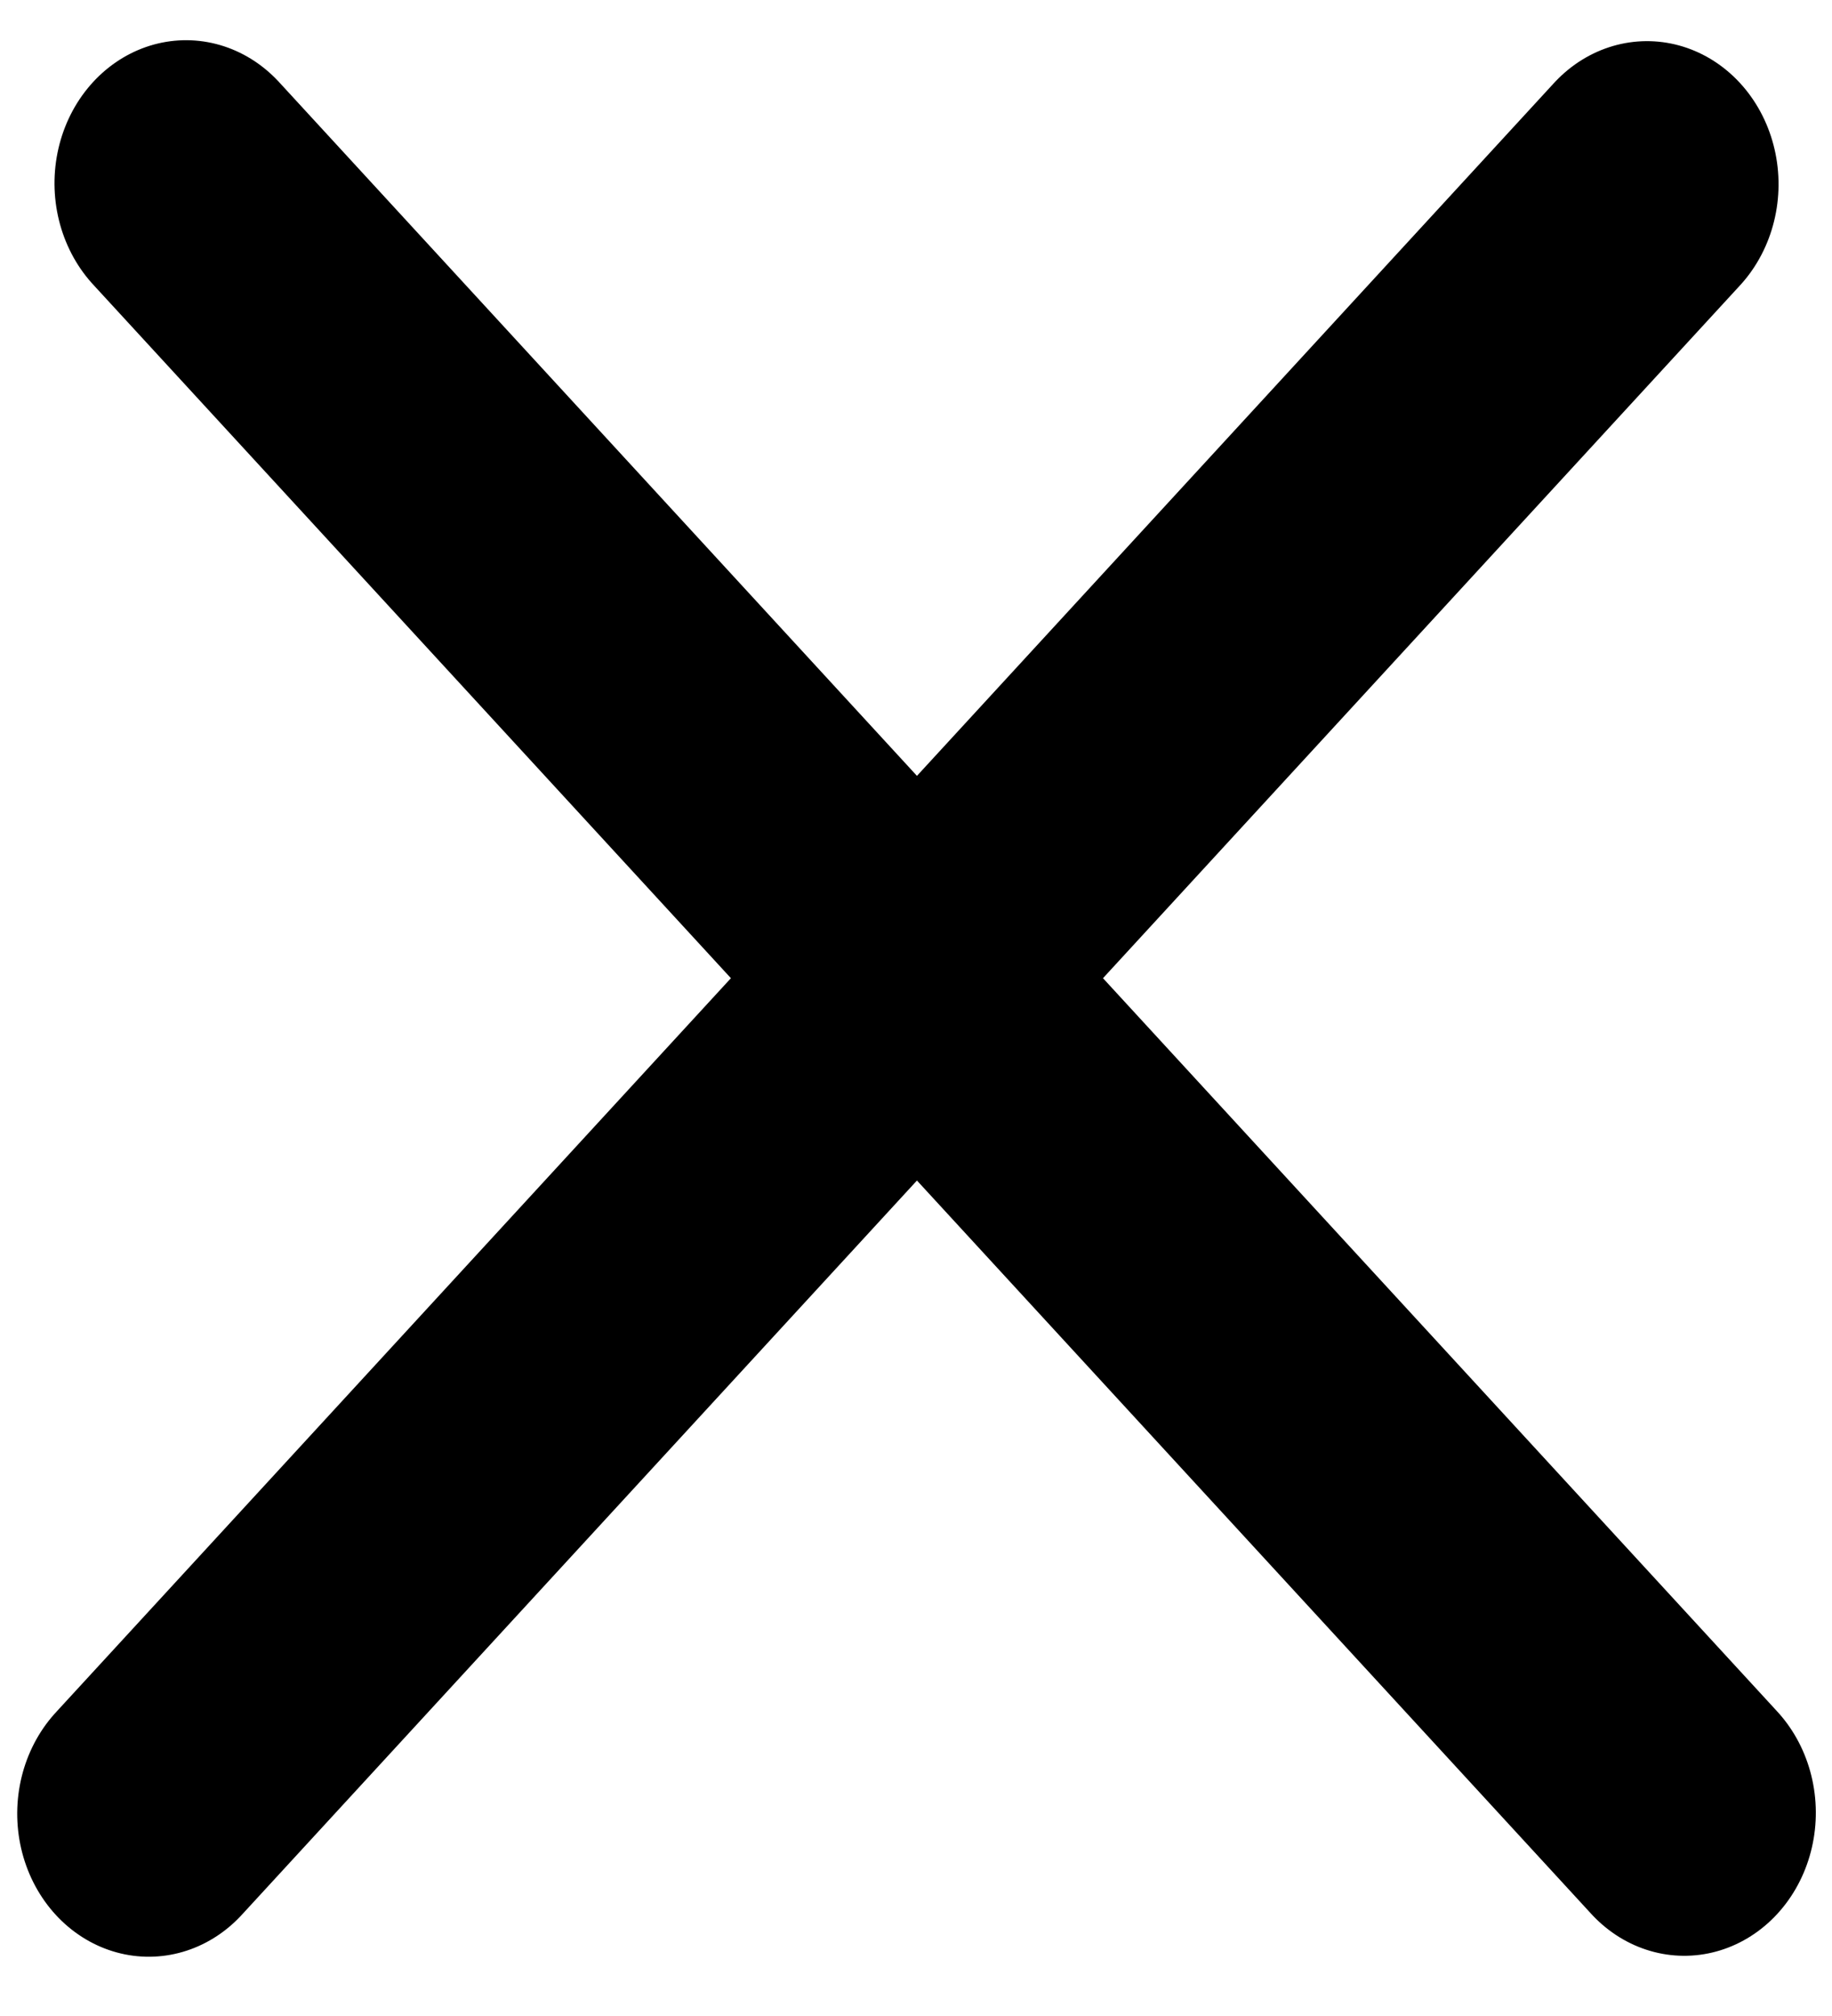
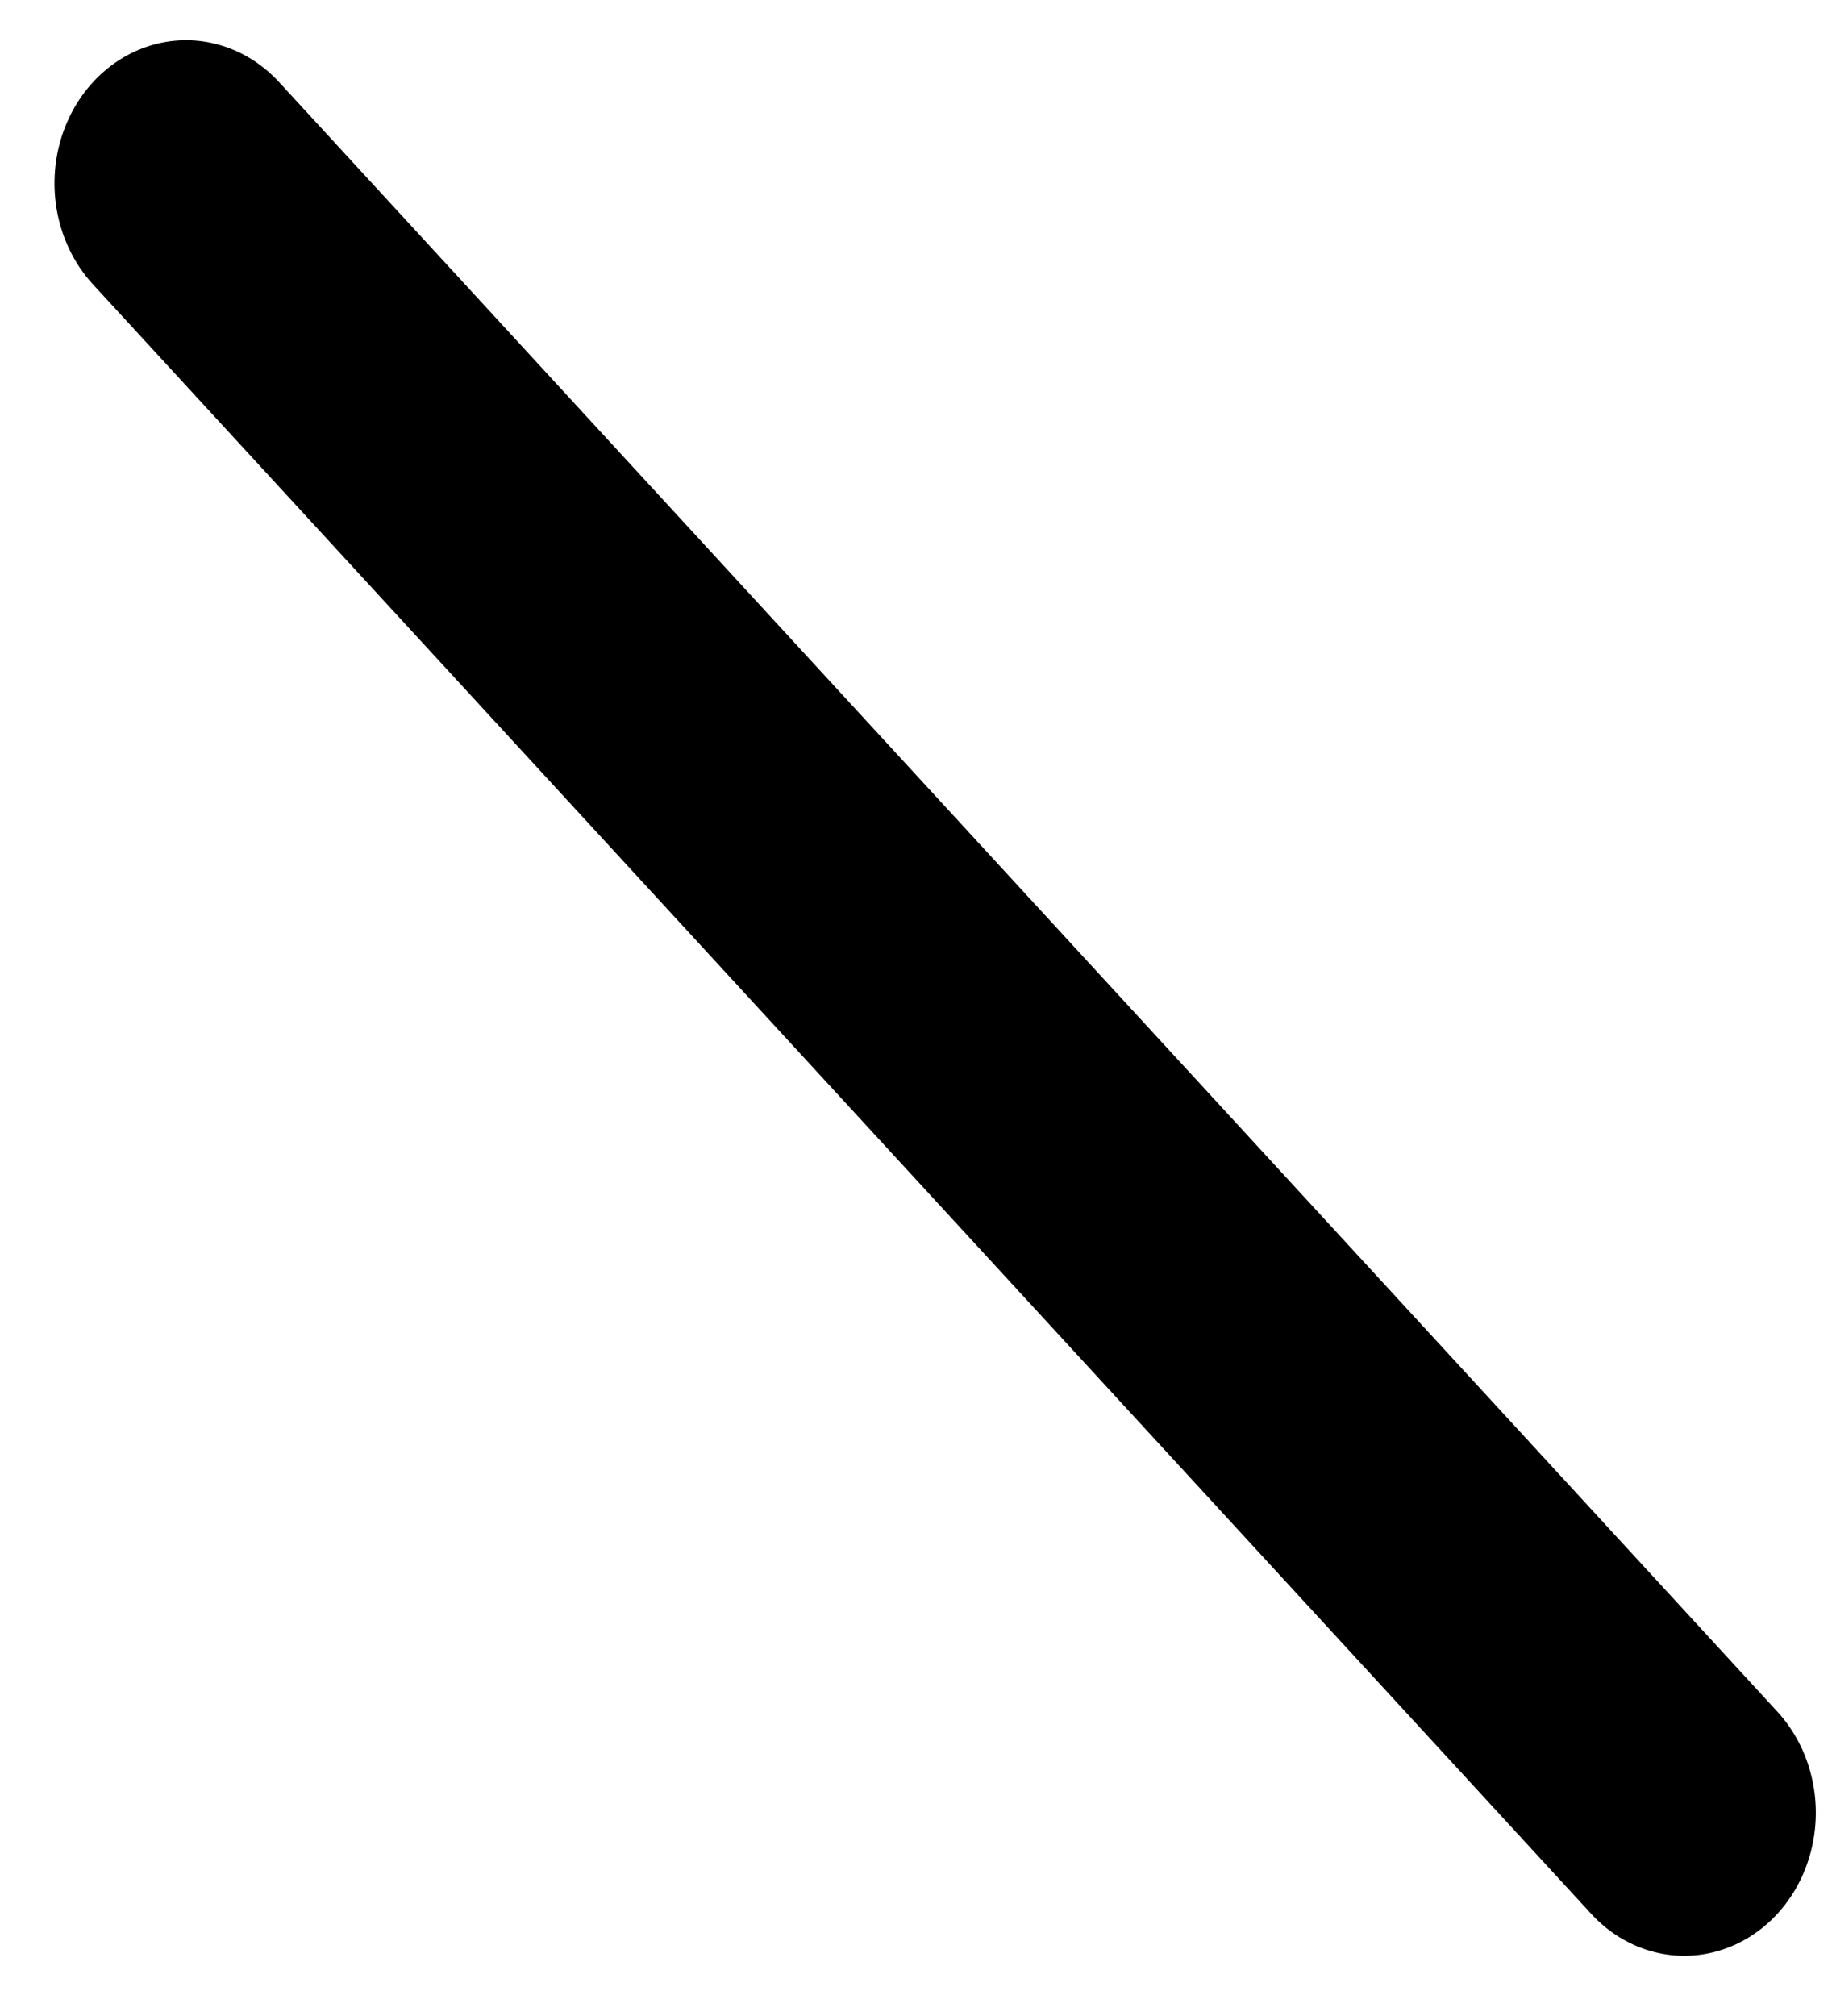
<svg xmlns="http://www.w3.org/2000/svg" width="10" height="11" viewBox="0 0 10 11" fill="none">
  <line x1="0.75" y1="-0.75" x2="12.83" y2="-0.75" transform="matrix(0.677 0.736 -0.677 0.736 0 1)" stroke="black" stroke-width="1.5" stroke-linecap="round" />
-   <line x1="0.75" y1="-0.75" x2="12.83" y2="-0.75" transform="matrix(0.677 -0.736 0.677 0.736 0.812 11)" stroke="black" stroke-width="1.5" stroke-linecap="round" />
</svg>